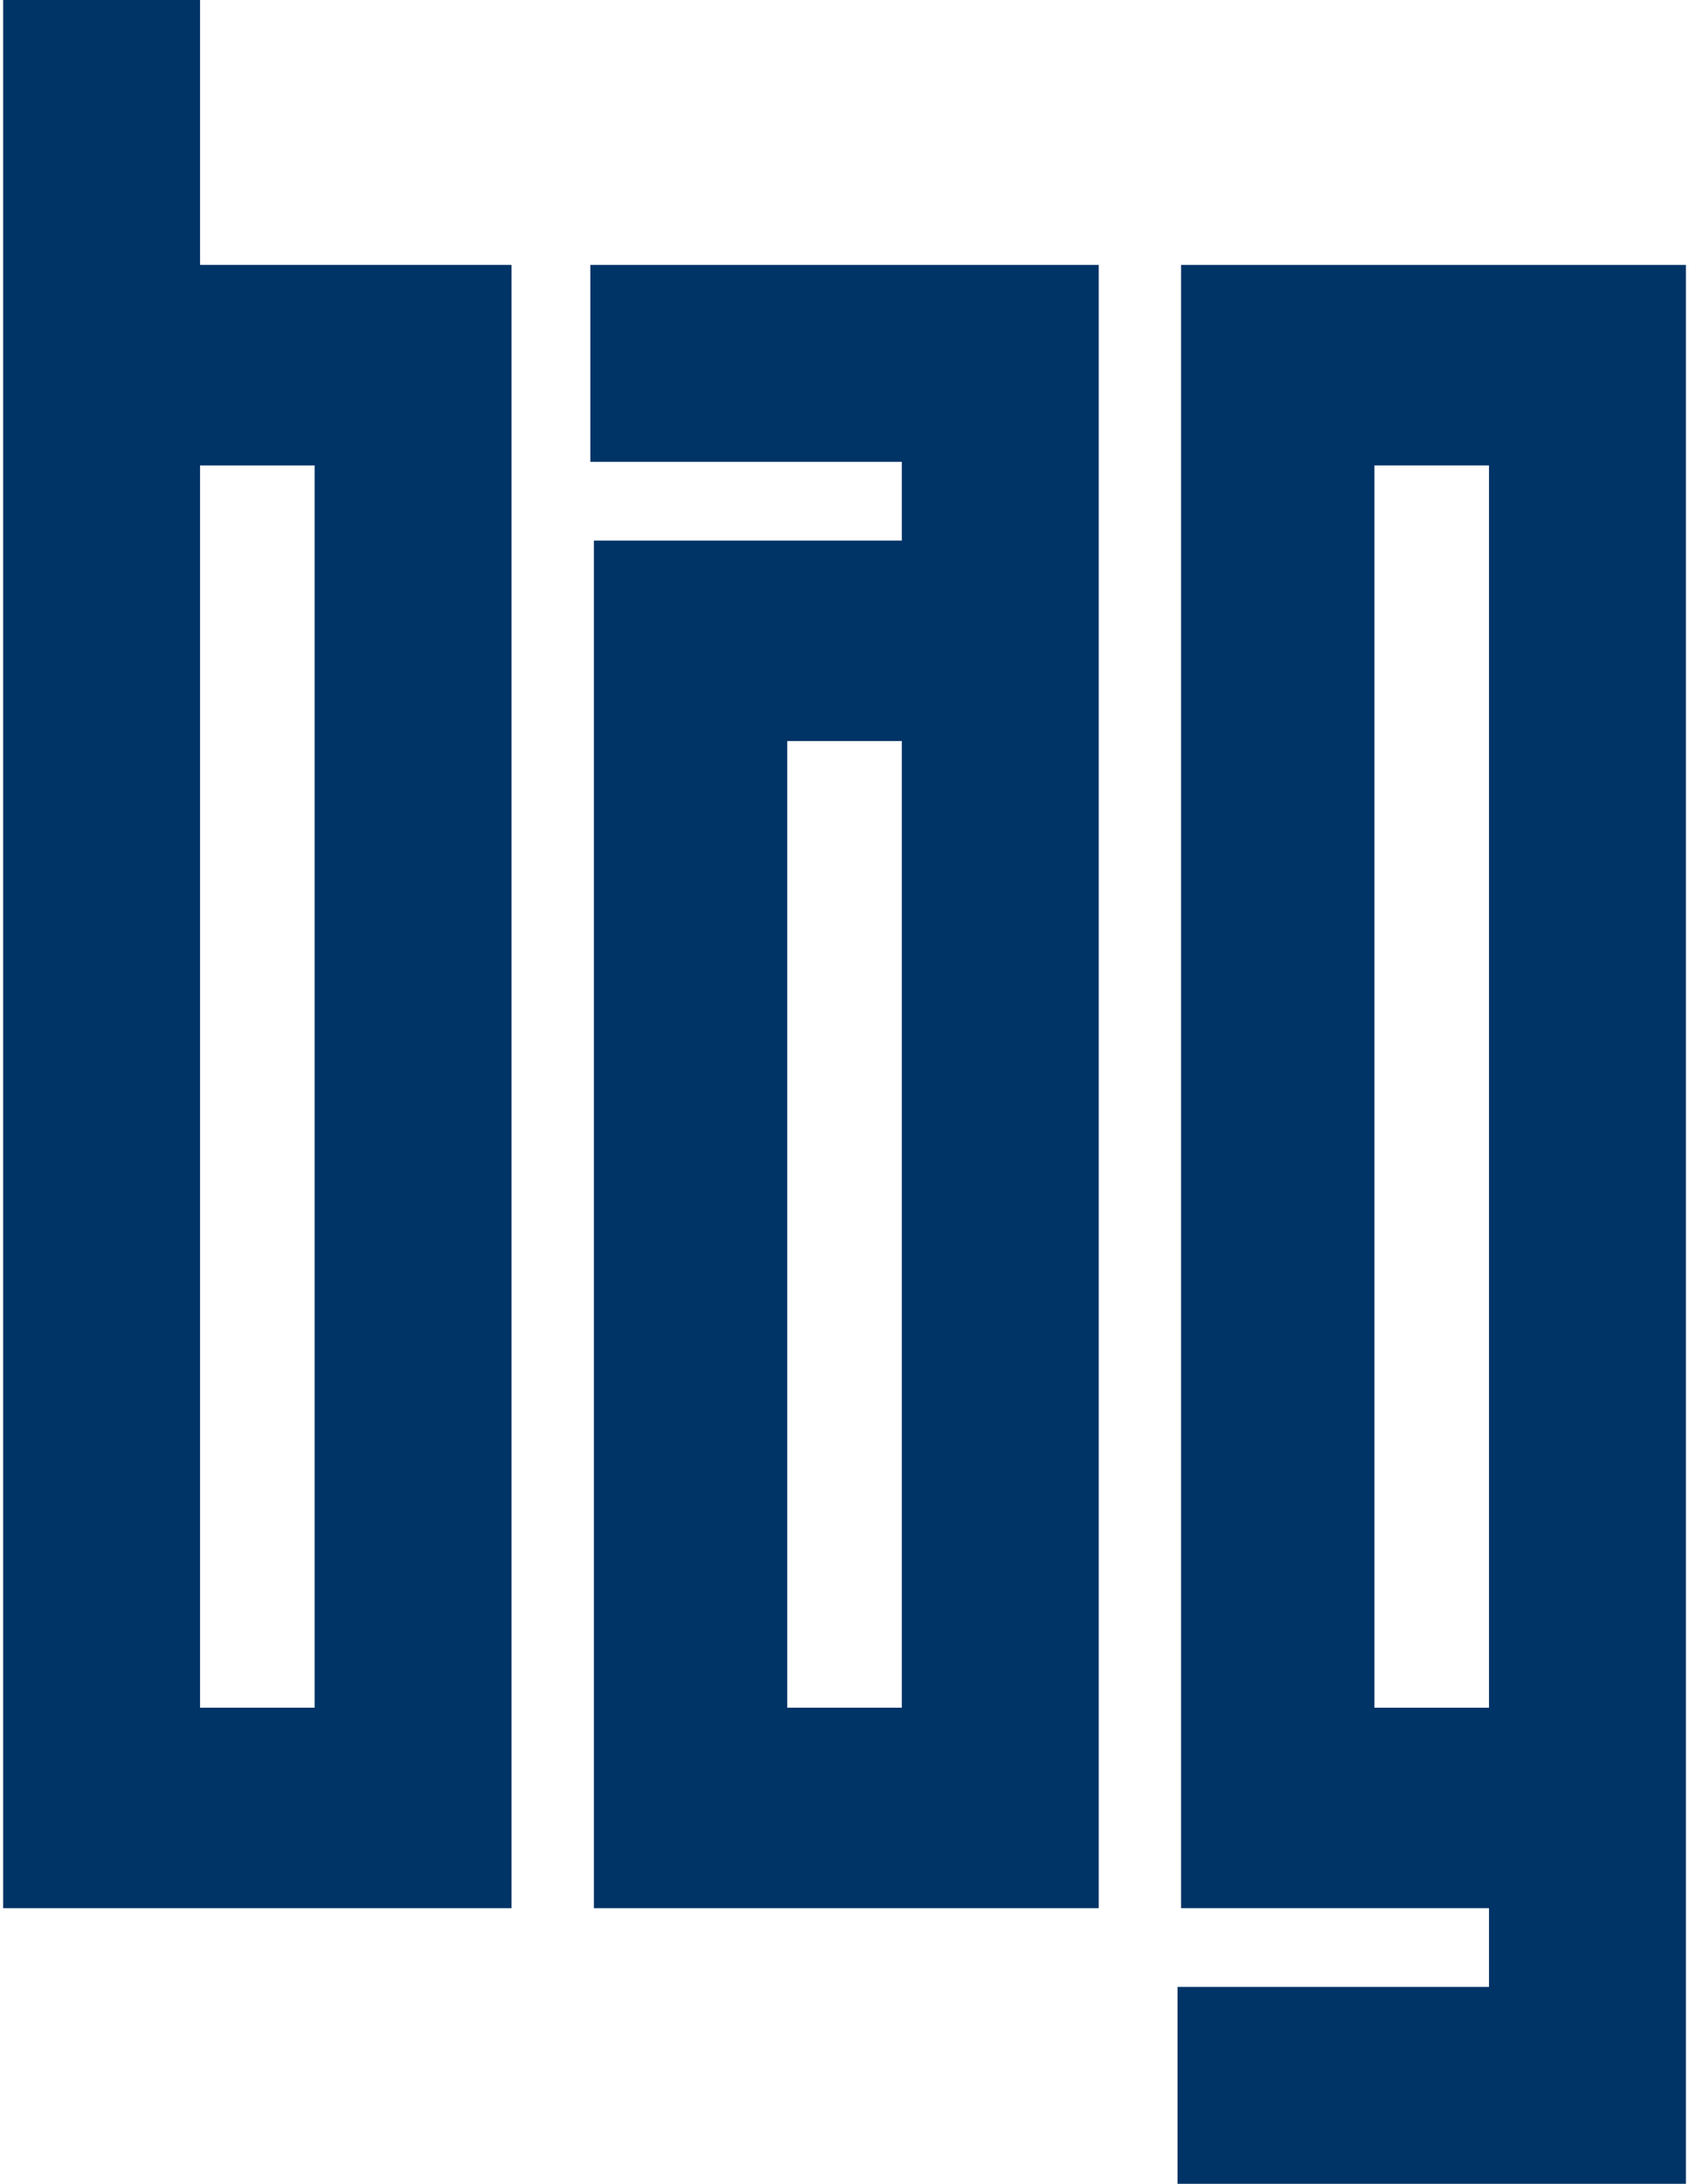
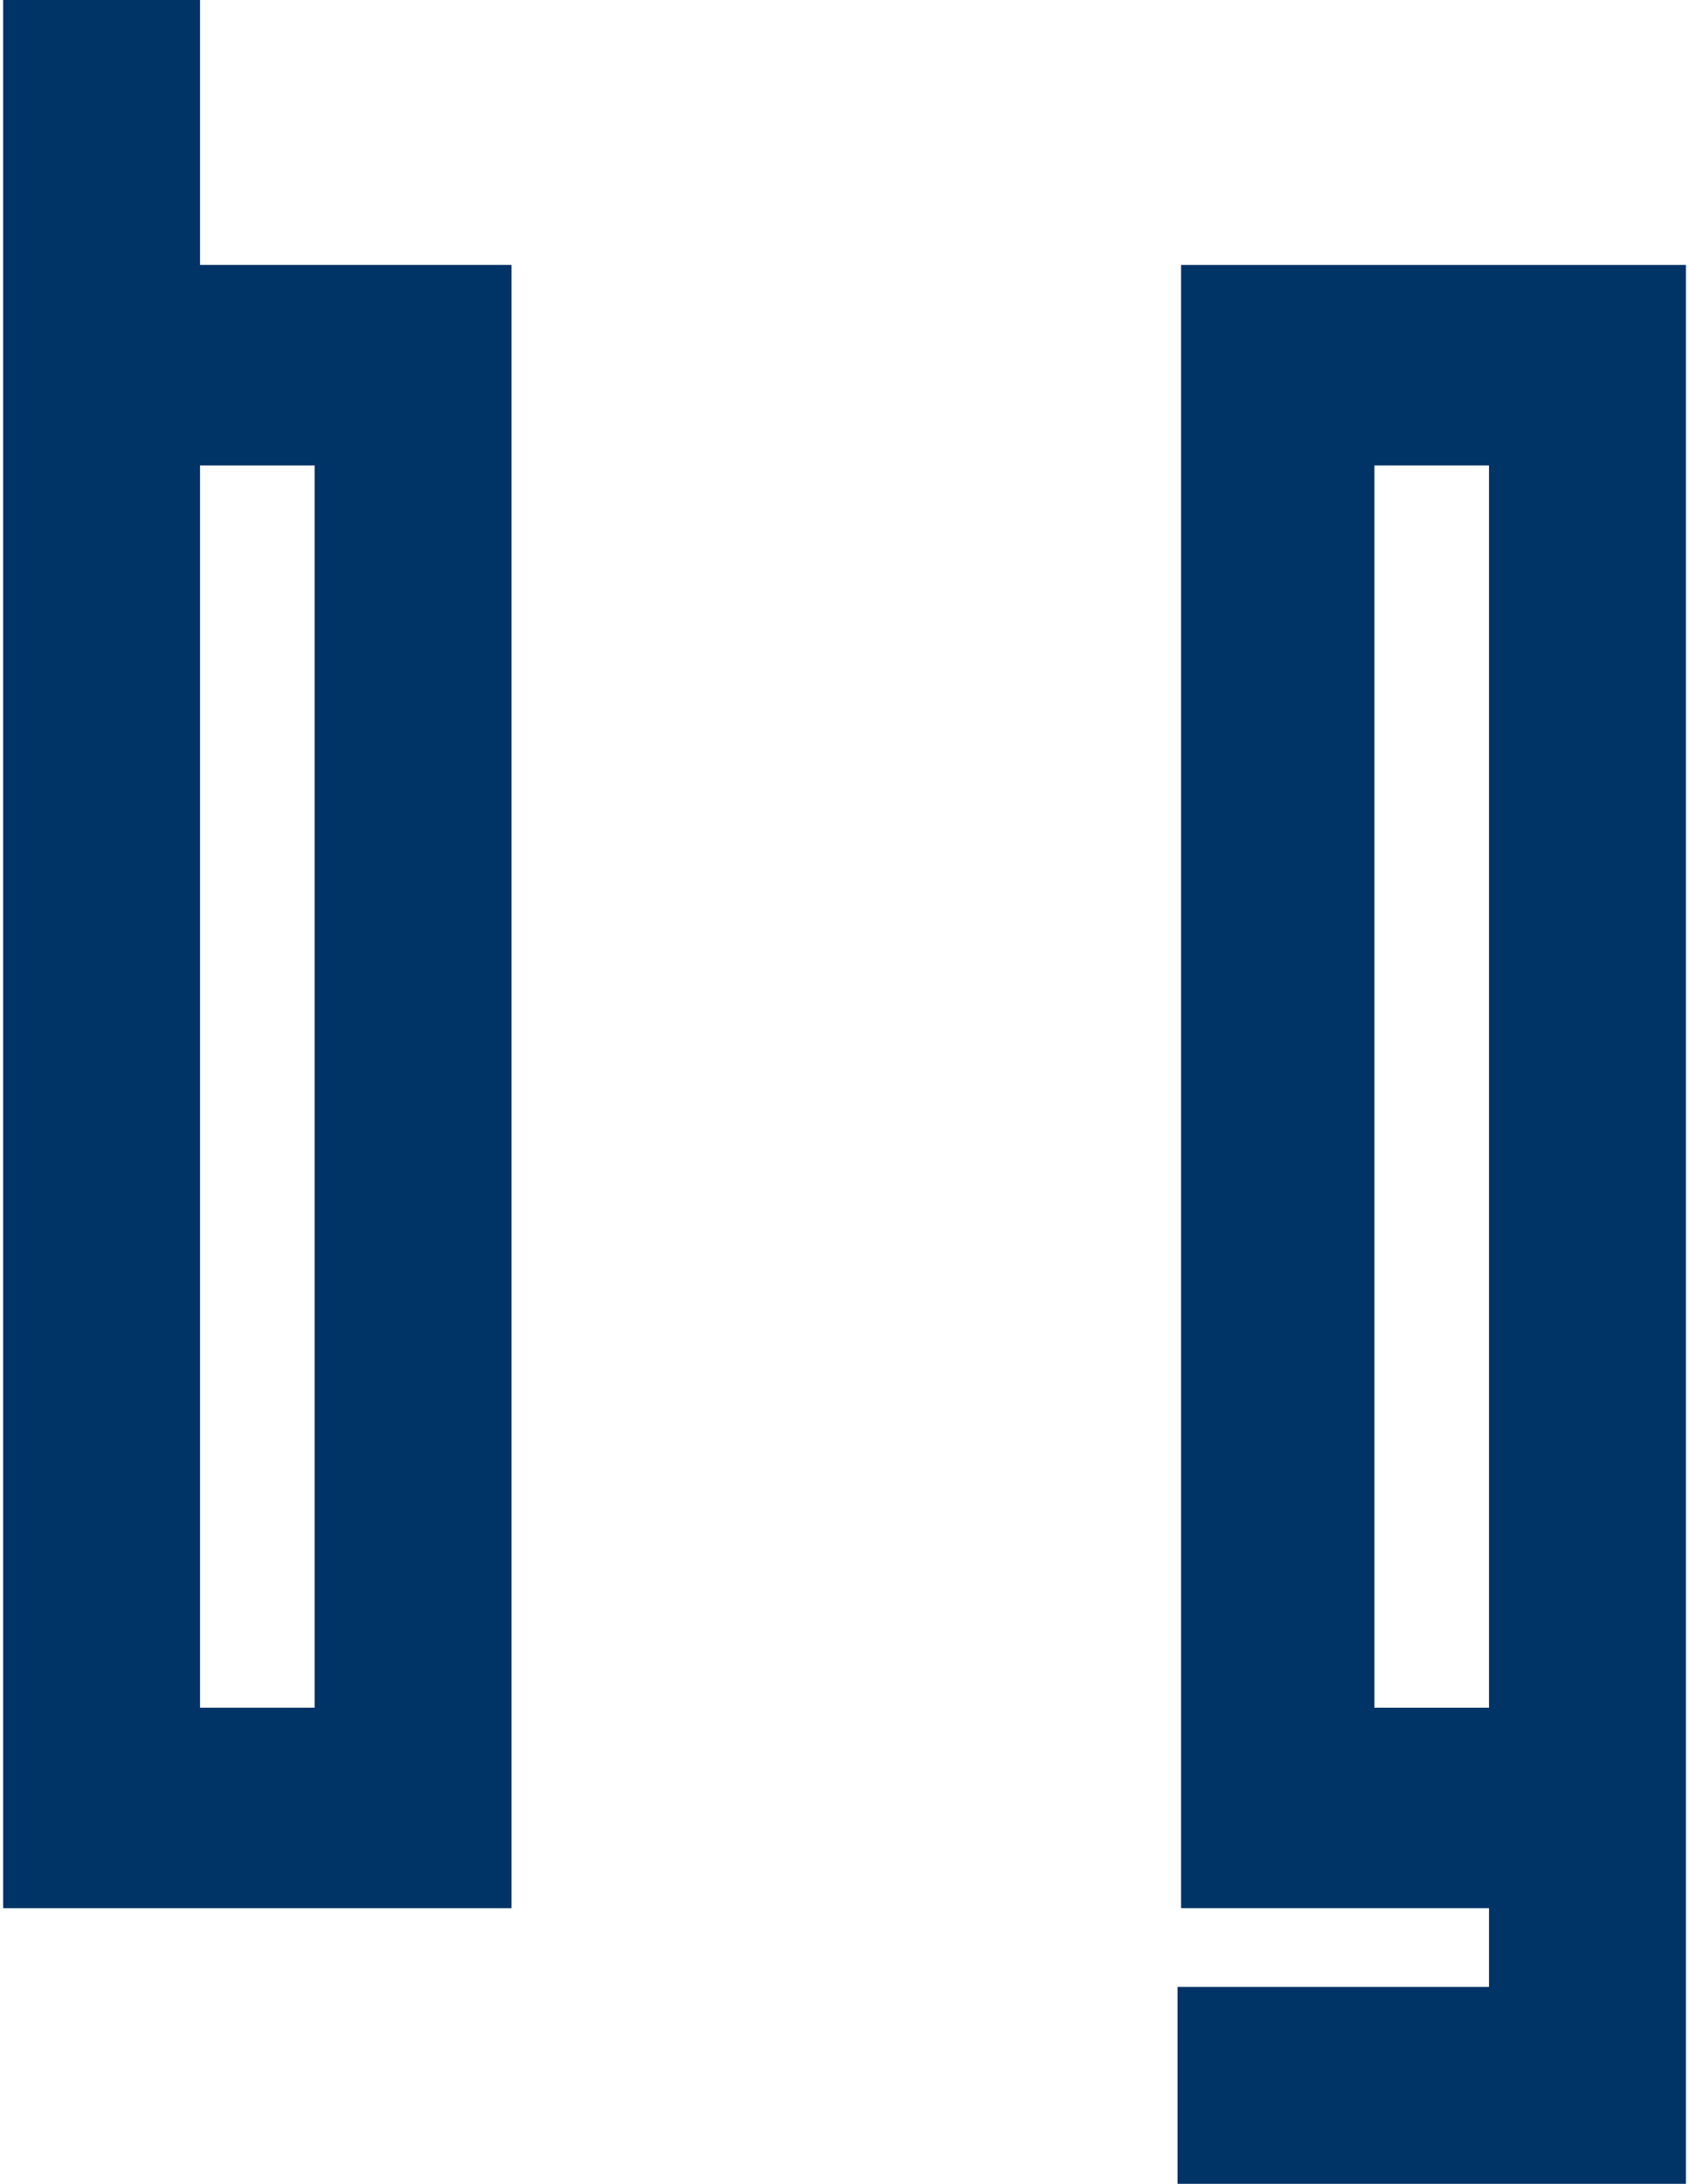
<svg xmlns="http://www.w3.org/2000/svg" width="232" height="300" viewBox="0 0 232 300" fill="none">
  <path d="M27.479 63.934H43.217V234.59H27.479V63.934ZM0.43 0V262.131H25.02H27.479H43.217H47.643H70.266V36.393H47.643H43.217H27.479V0H0.43Z" fill="#003366" />
  <path d="M188.791 63.934H204.529V234.59H188.791V63.934ZM162.234 36.394V262.131H204.529V272.951H161.742V300H231.578V36.394H162.234Z" fill="#003366" />
-   <path d="M108.135 101.803H123.873V234.59H108.135V101.803ZM123.873 74.262H81.578V262.131H150.922V36.394H81.086V63.443H123.873V74.262Z" fill="#003366" />
</svg>